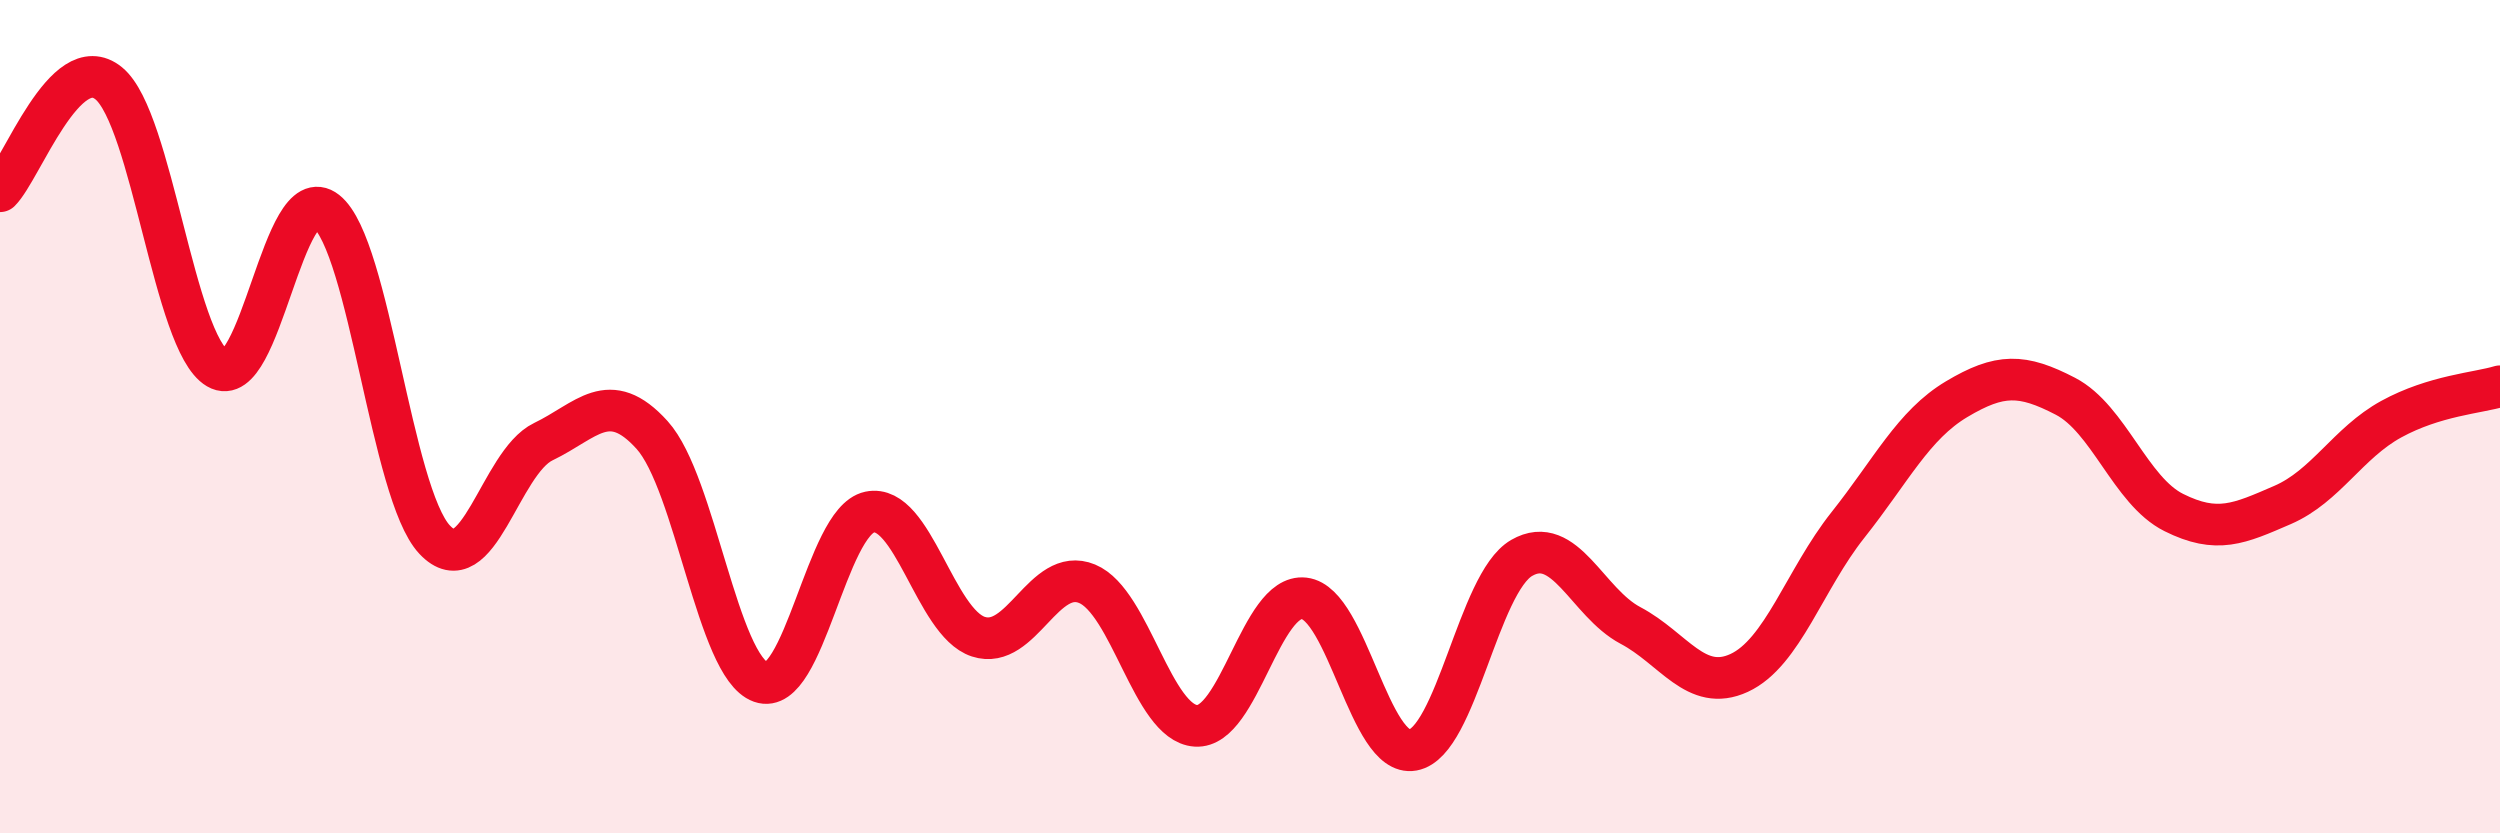
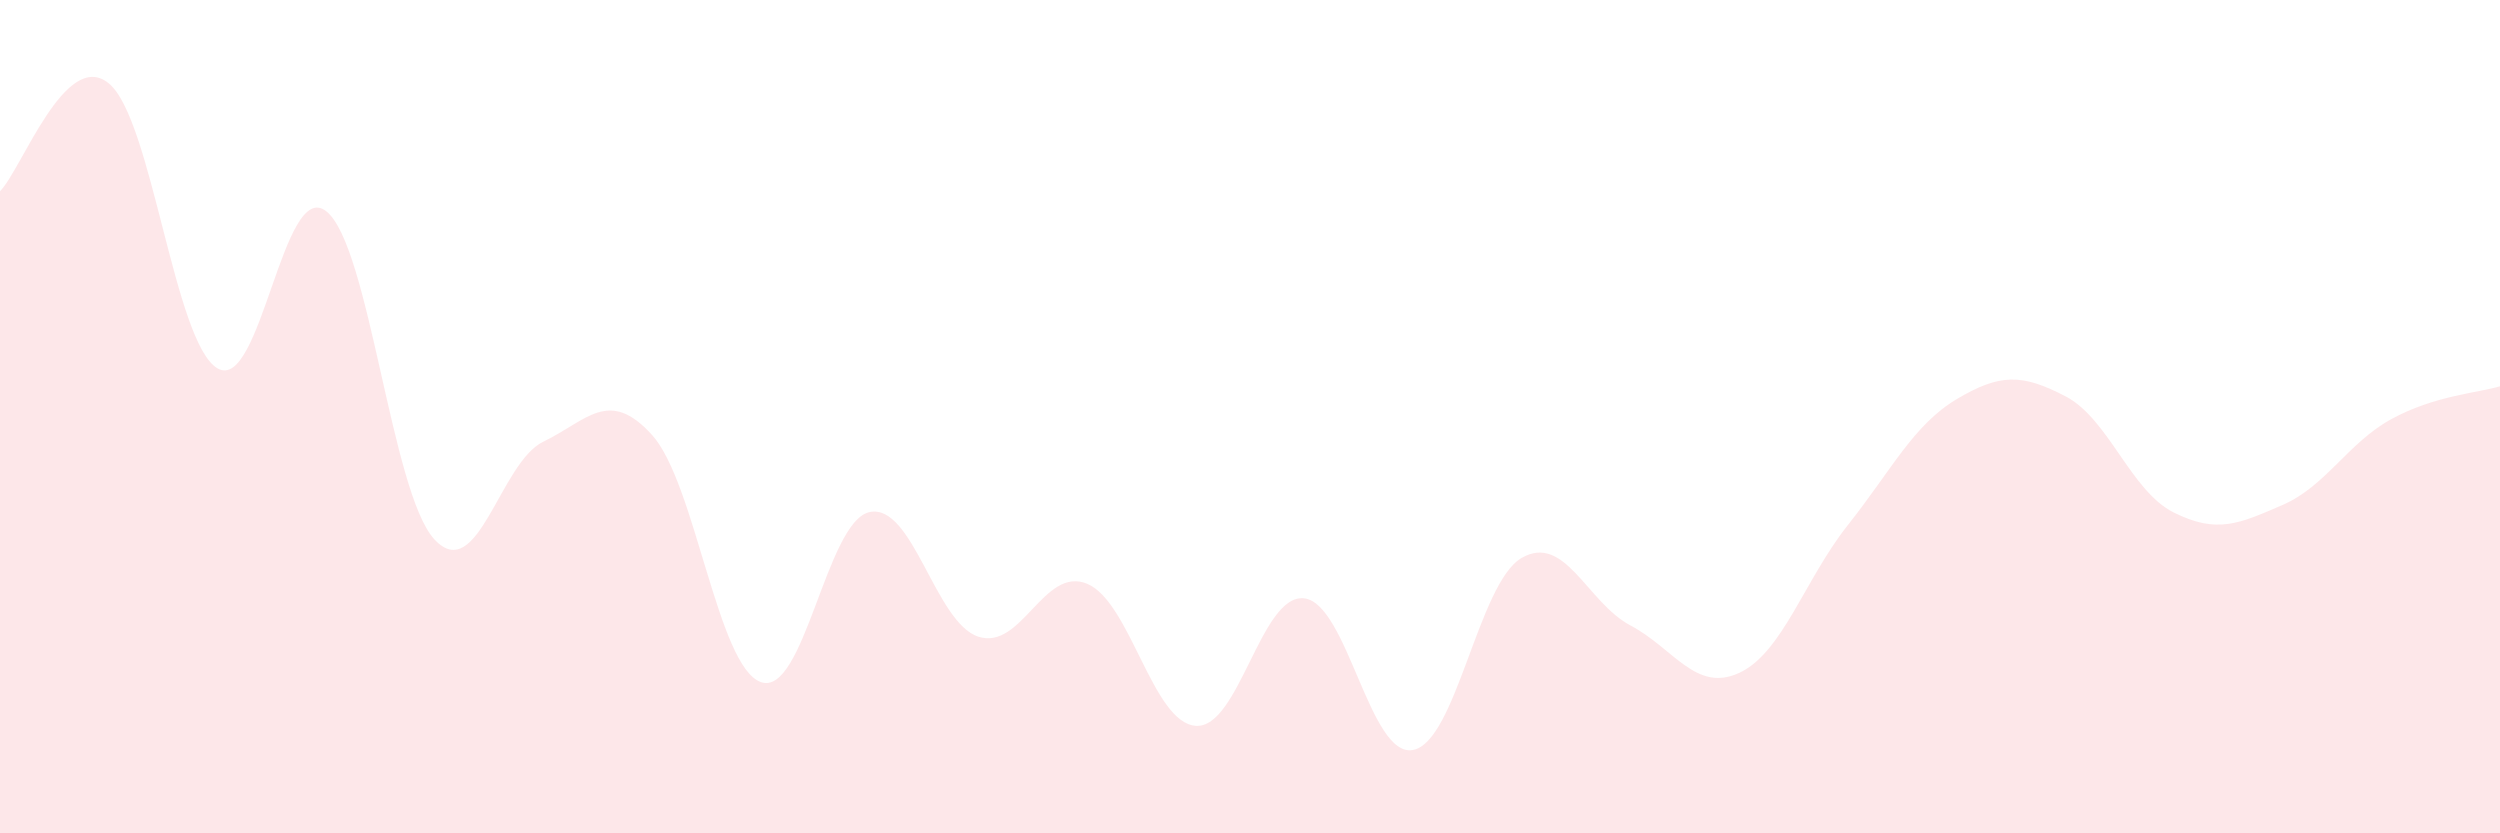
<svg xmlns="http://www.w3.org/2000/svg" width="60" height="20" viewBox="0 0 60 20">
  <path d="M 0,4.59 C 0.52,4.07 1.57,1.15 2.61,2 C 3.65,2.85 4.18,8.23 5.22,8.84 C 6.26,9.45 6.79,4.25 7.83,5.07 C 8.87,5.89 9.39,11.84 10.43,12.95 C 11.47,14.06 12,11.1 13.04,10.6 C 14.08,10.1 14.61,9.29 15.65,10.44 C 16.69,11.59 17.22,16 18.26,16.37 C 19.3,16.74 19.83,12.51 20.87,12.29 C 21.91,12.07 22.44,14.94 23.48,15.28 C 24.52,15.62 25.05,13.58 26.09,14.01 C 27.13,14.44 27.66,17.35 28.7,17.42 C 29.74,17.49 30.26,14.24 31.3,14.36 C 32.34,14.48 32.87,18.19 33.91,18 C 34.95,17.81 35.48,13.99 36.52,13.39 C 37.56,12.79 38.09,14.46 39.13,15.01 C 40.17,15.56 40.7,16.63 41.74,16.15 C 42.78,15.67 43.31,13.91 44.35,12.6 C 45.39,11.29 45.92,10.2 46.96,9.58 C 48,8.96 48.53,8.97 49.57,9.51 C 50.61,10.05 51.13,11.78 52.17,12.3 C 53.21,12.82 53.74,12.57 54.78,12.12 C 55.82,11.67 56.35,10.63 57.39,10.06 C 58.43,9.49 59.48,9.43 60,9.27L60 20L0 20Z" fill="#EB0A25" opacity="0.1" stroke-linecap="round" stroke-linejoin="round" />
-   <path d="M 0,4.59 C 0.52,4.07 1.57,1.15 2.61,2 C 3.65,2.85 4.18,8.23 5.22,8.84 C 6.26,9.45 6.79,4.25 7.83,5.07 C 8.87,5.89 9.39,11.84 10.43,12.95 C 11.47,14.06 12,11.1 13.04,10.6 C 14.08,10.1 14.61,9.29 15.65,10.44 C 16.69,11.59 17.22,16 18.26,16.37 C 19.3,16.74 19.83,12.51 20.87,12.29 C 21.91,12.07 22.44,14.94 23.48,15.28 C 24.52,15.62 25.05,13.58 26.09,14.01 C 27.13,14.44 27.66,17.35 28.7,17.42 C 29.74,17.49 30.26,14.24 31.3,14.36 C 32.34,14.48 32.87,18.19 33.91,18 C 34.95,17.81 35.48,13.99 36.52,13.39 C 37.56,12.79 38.09,14.46 39.13,15.01 C 40.17,15.56 40.7,16.63 41.74,16.15 C 42.78,15.67 43.31,13.91 44.35,12.6 C 45.39,11.29 45.92,10.2 46.96,9.58 C 48,8.96 48.53,8.97 49.57,9.51 C 50.61,10.05 51.13,11.78 52.17,12.3 C 53.21,12.82 53.74,12.57 54.78,12.12 C 55.82,11.67 56.35,10.63 57.39,10.06 C 58.43,9.49 59.48,9.43 60,9.27" stroke="#EB0A25" stroke-width="1" fill="none" stroke-linecap="round" stroke-linejoin="round" />
</svg>